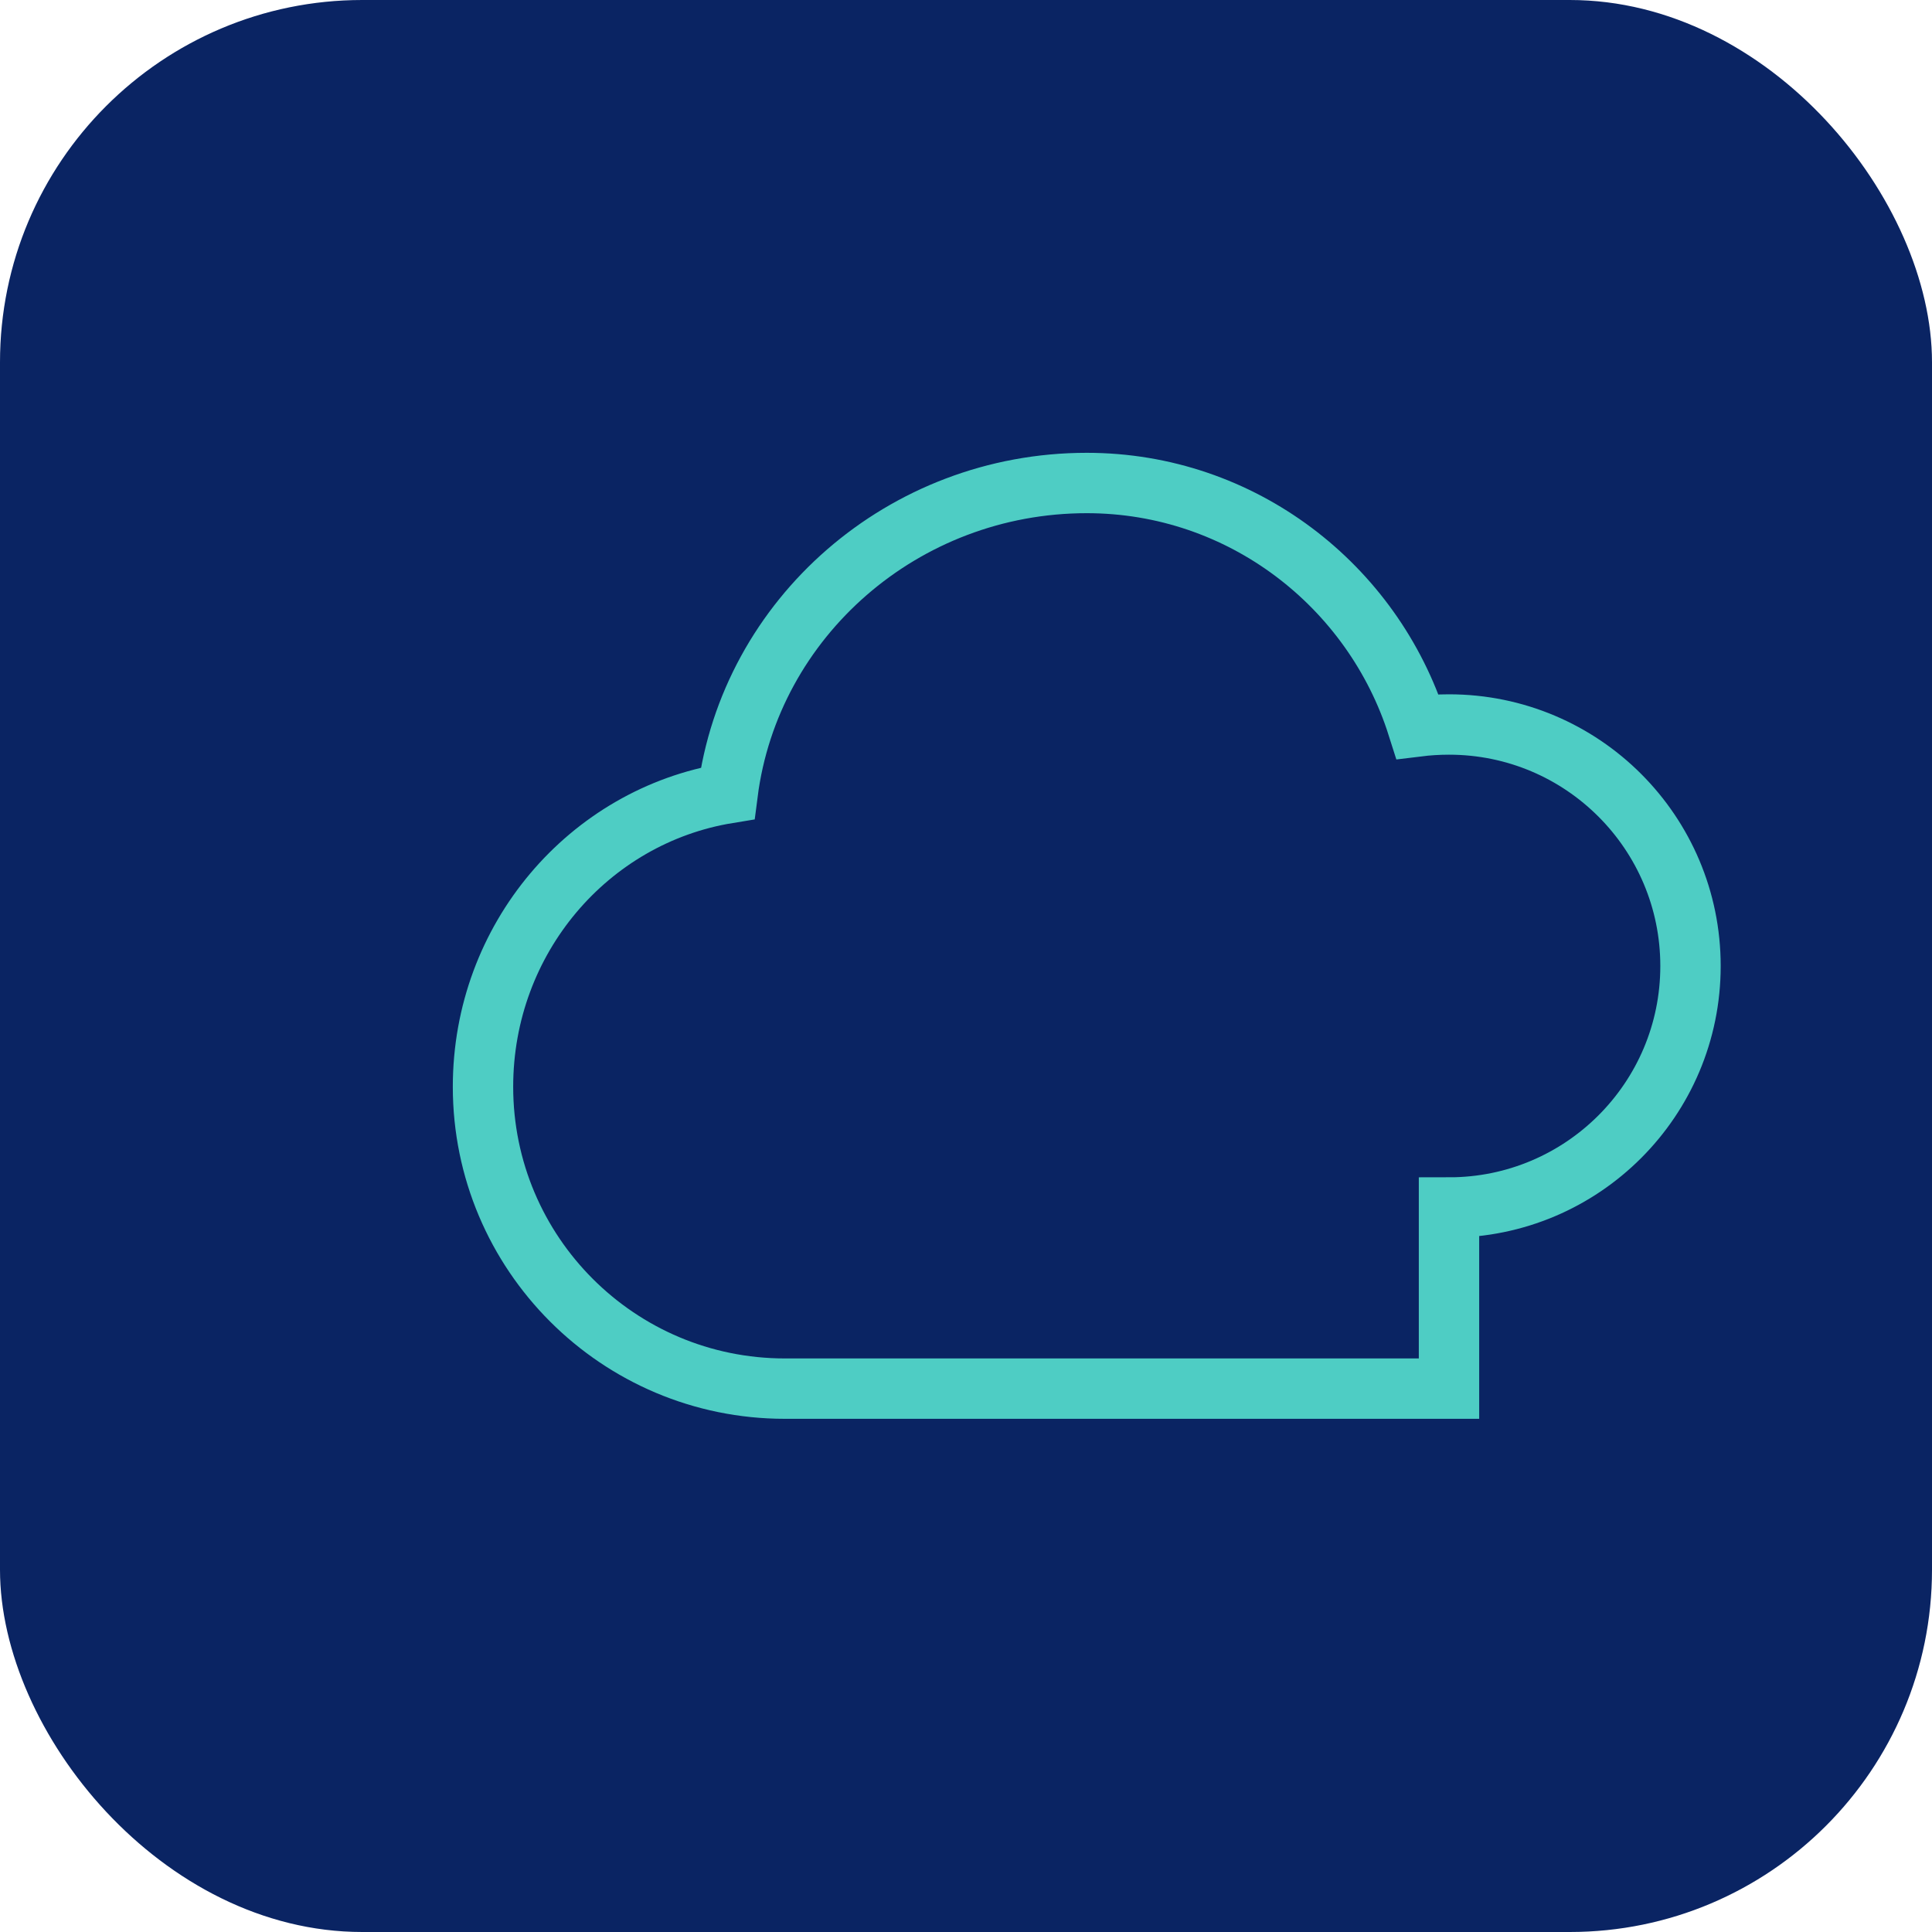
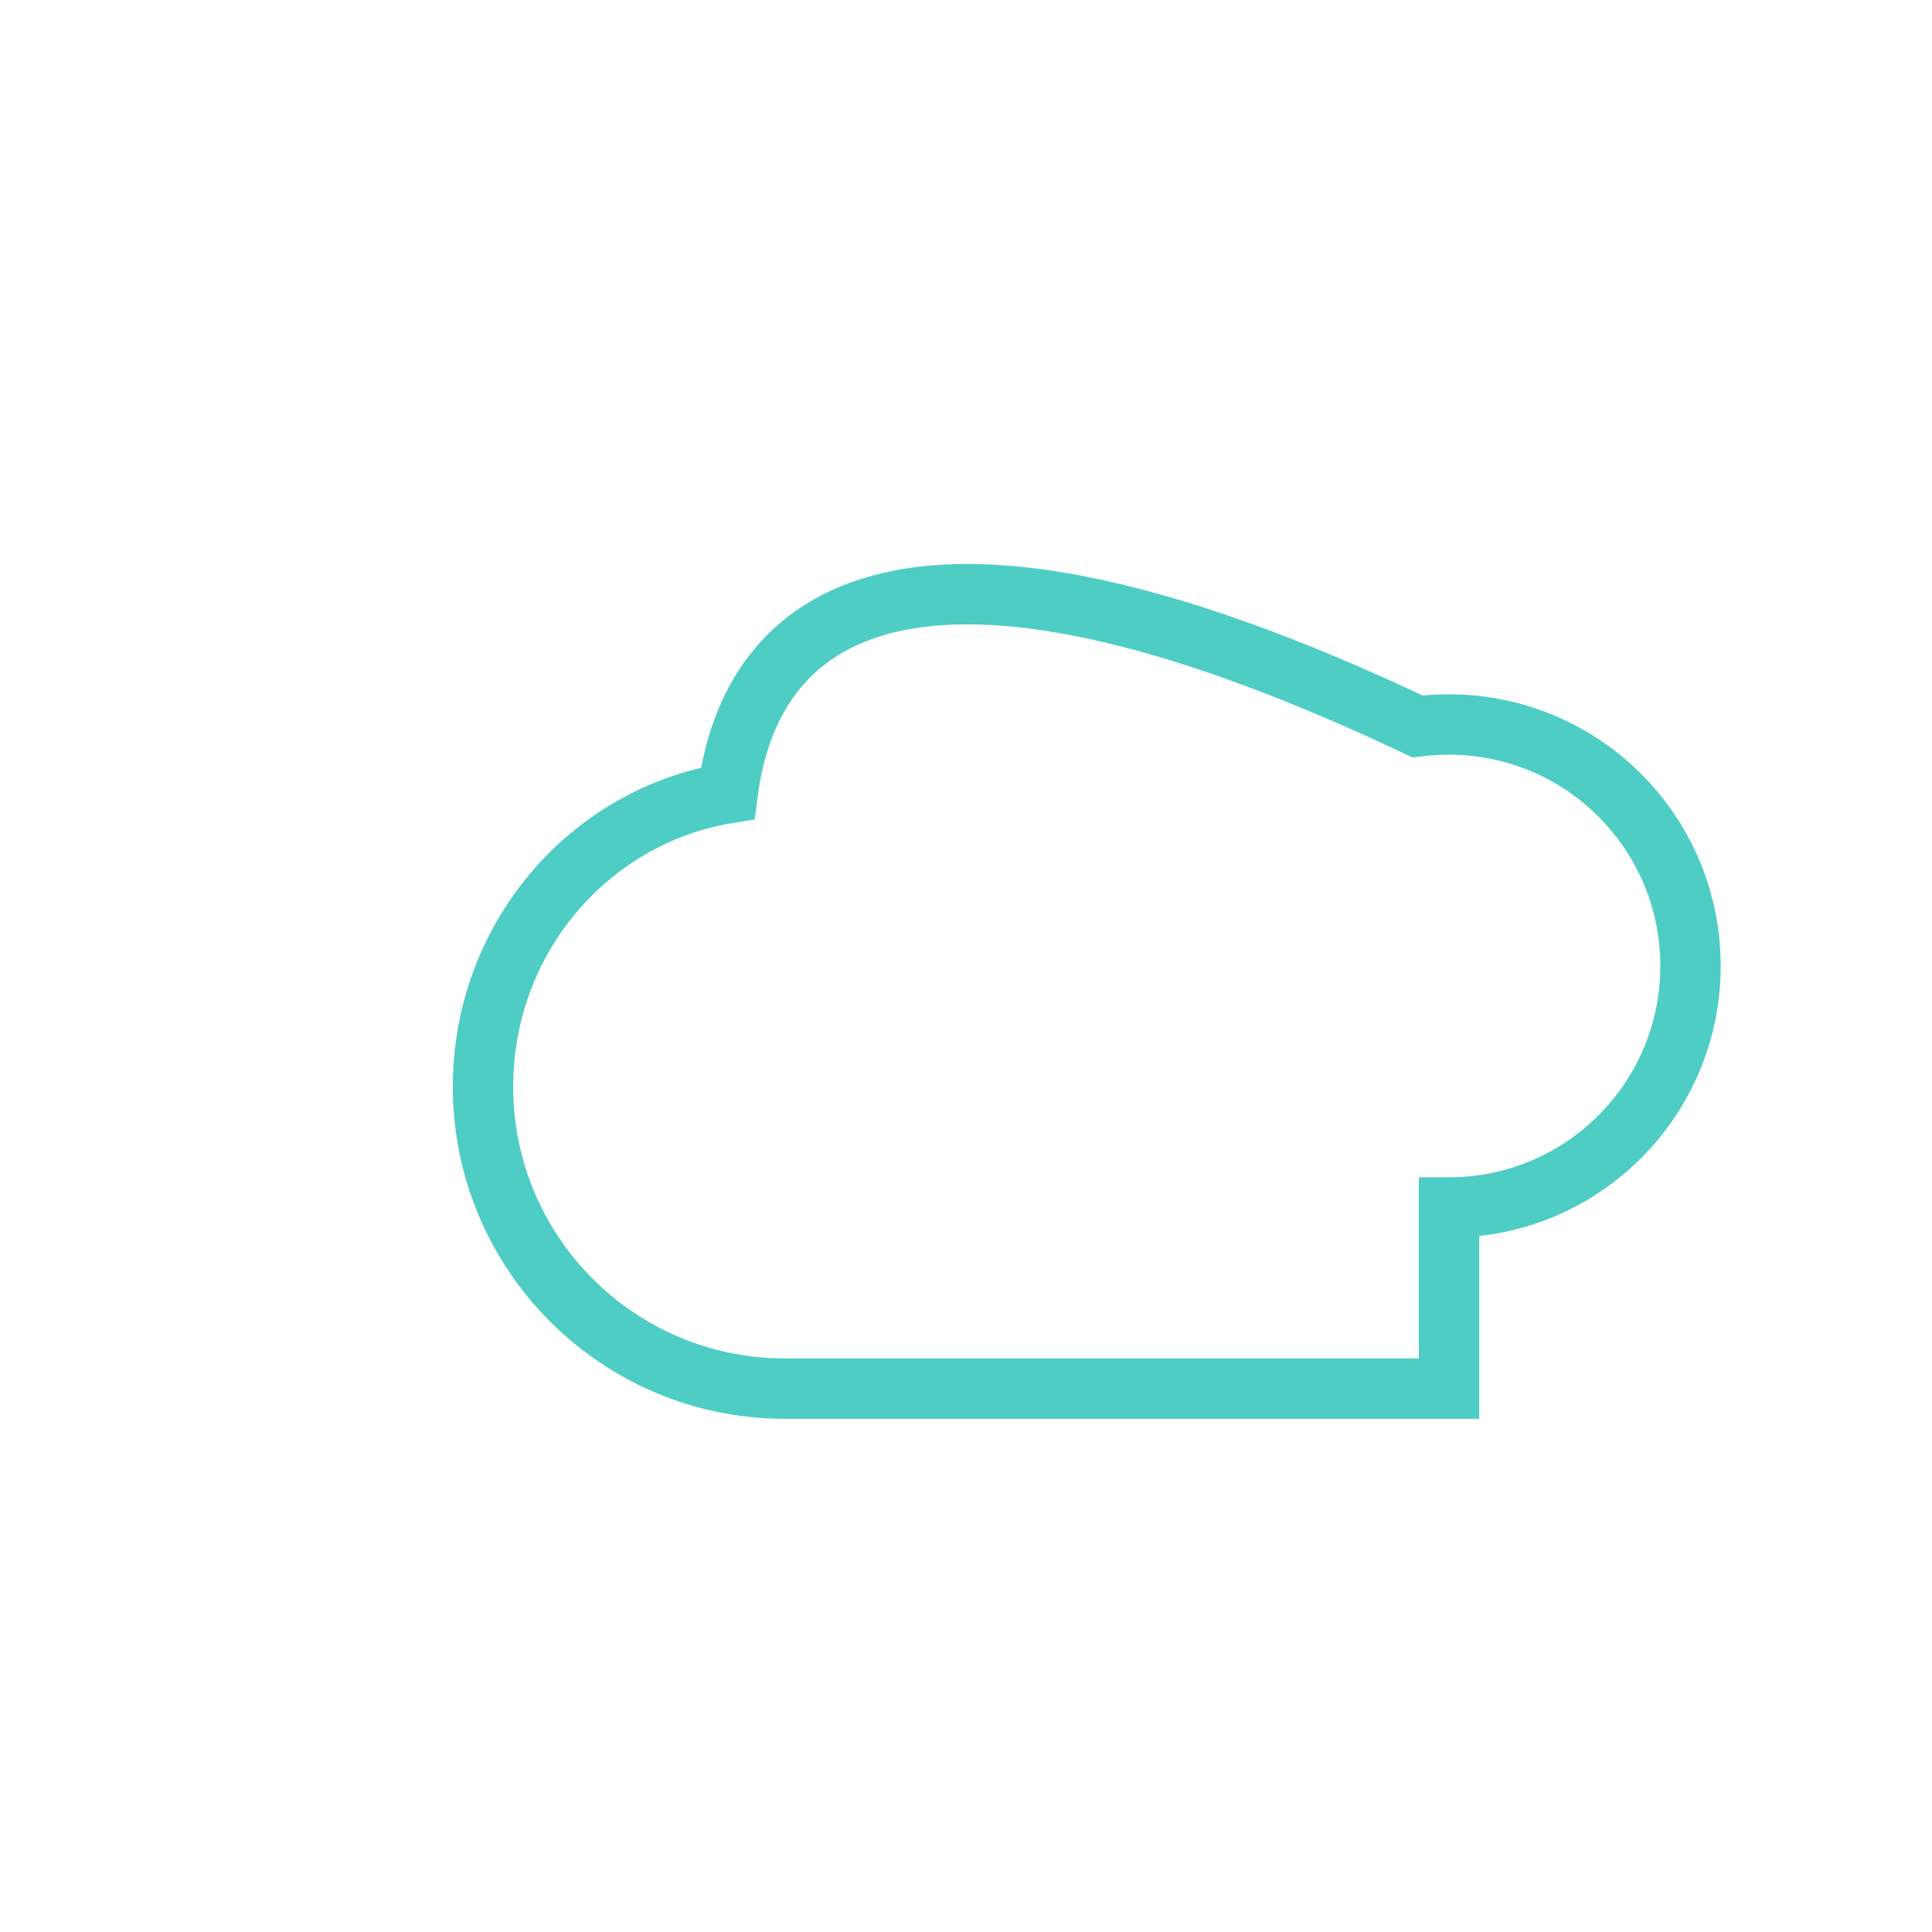
<svg xmlns="http://www.w3.org/2000/svg" width="32" height="32" viewBox="0 0 32 32" fill="none">
-   <rect width="32" height="32" rx="6" fill="#0A2463" />
-   <path d="M24 20C26.209 20 28 18.209 28 16C28 13.791 26.209 12 24 12C23.823 12 23.649 12.011 23.479 12.032C22.739 9.699 20.566 8 18 8C14.962 8 12.424 10.232 12.052 13.139C9.753 13.516 8 15.546 8 18C8 20.761 10.239 23 13 23H24Z" stroke="#4ECDC4" strokeWidth="2" strokeLinecap="round" strokeLinejoin="round" />
+   <path d="M24 20C26.209 20 28 18.209 28 16C28 13.791 26.209 12 24 12C23.823 12 23.649 12.011 23.479 12.032C14.962 8 12.424 10.232 12.052 13.139C9.753 13.516 8 15.546 8 18C8 20.761 10.239 23 13 23H24Z" stroke="#4ECDC4" strokeWidth="2" strokeLinecap="round" strokeLinejoin="round" />
</svg>